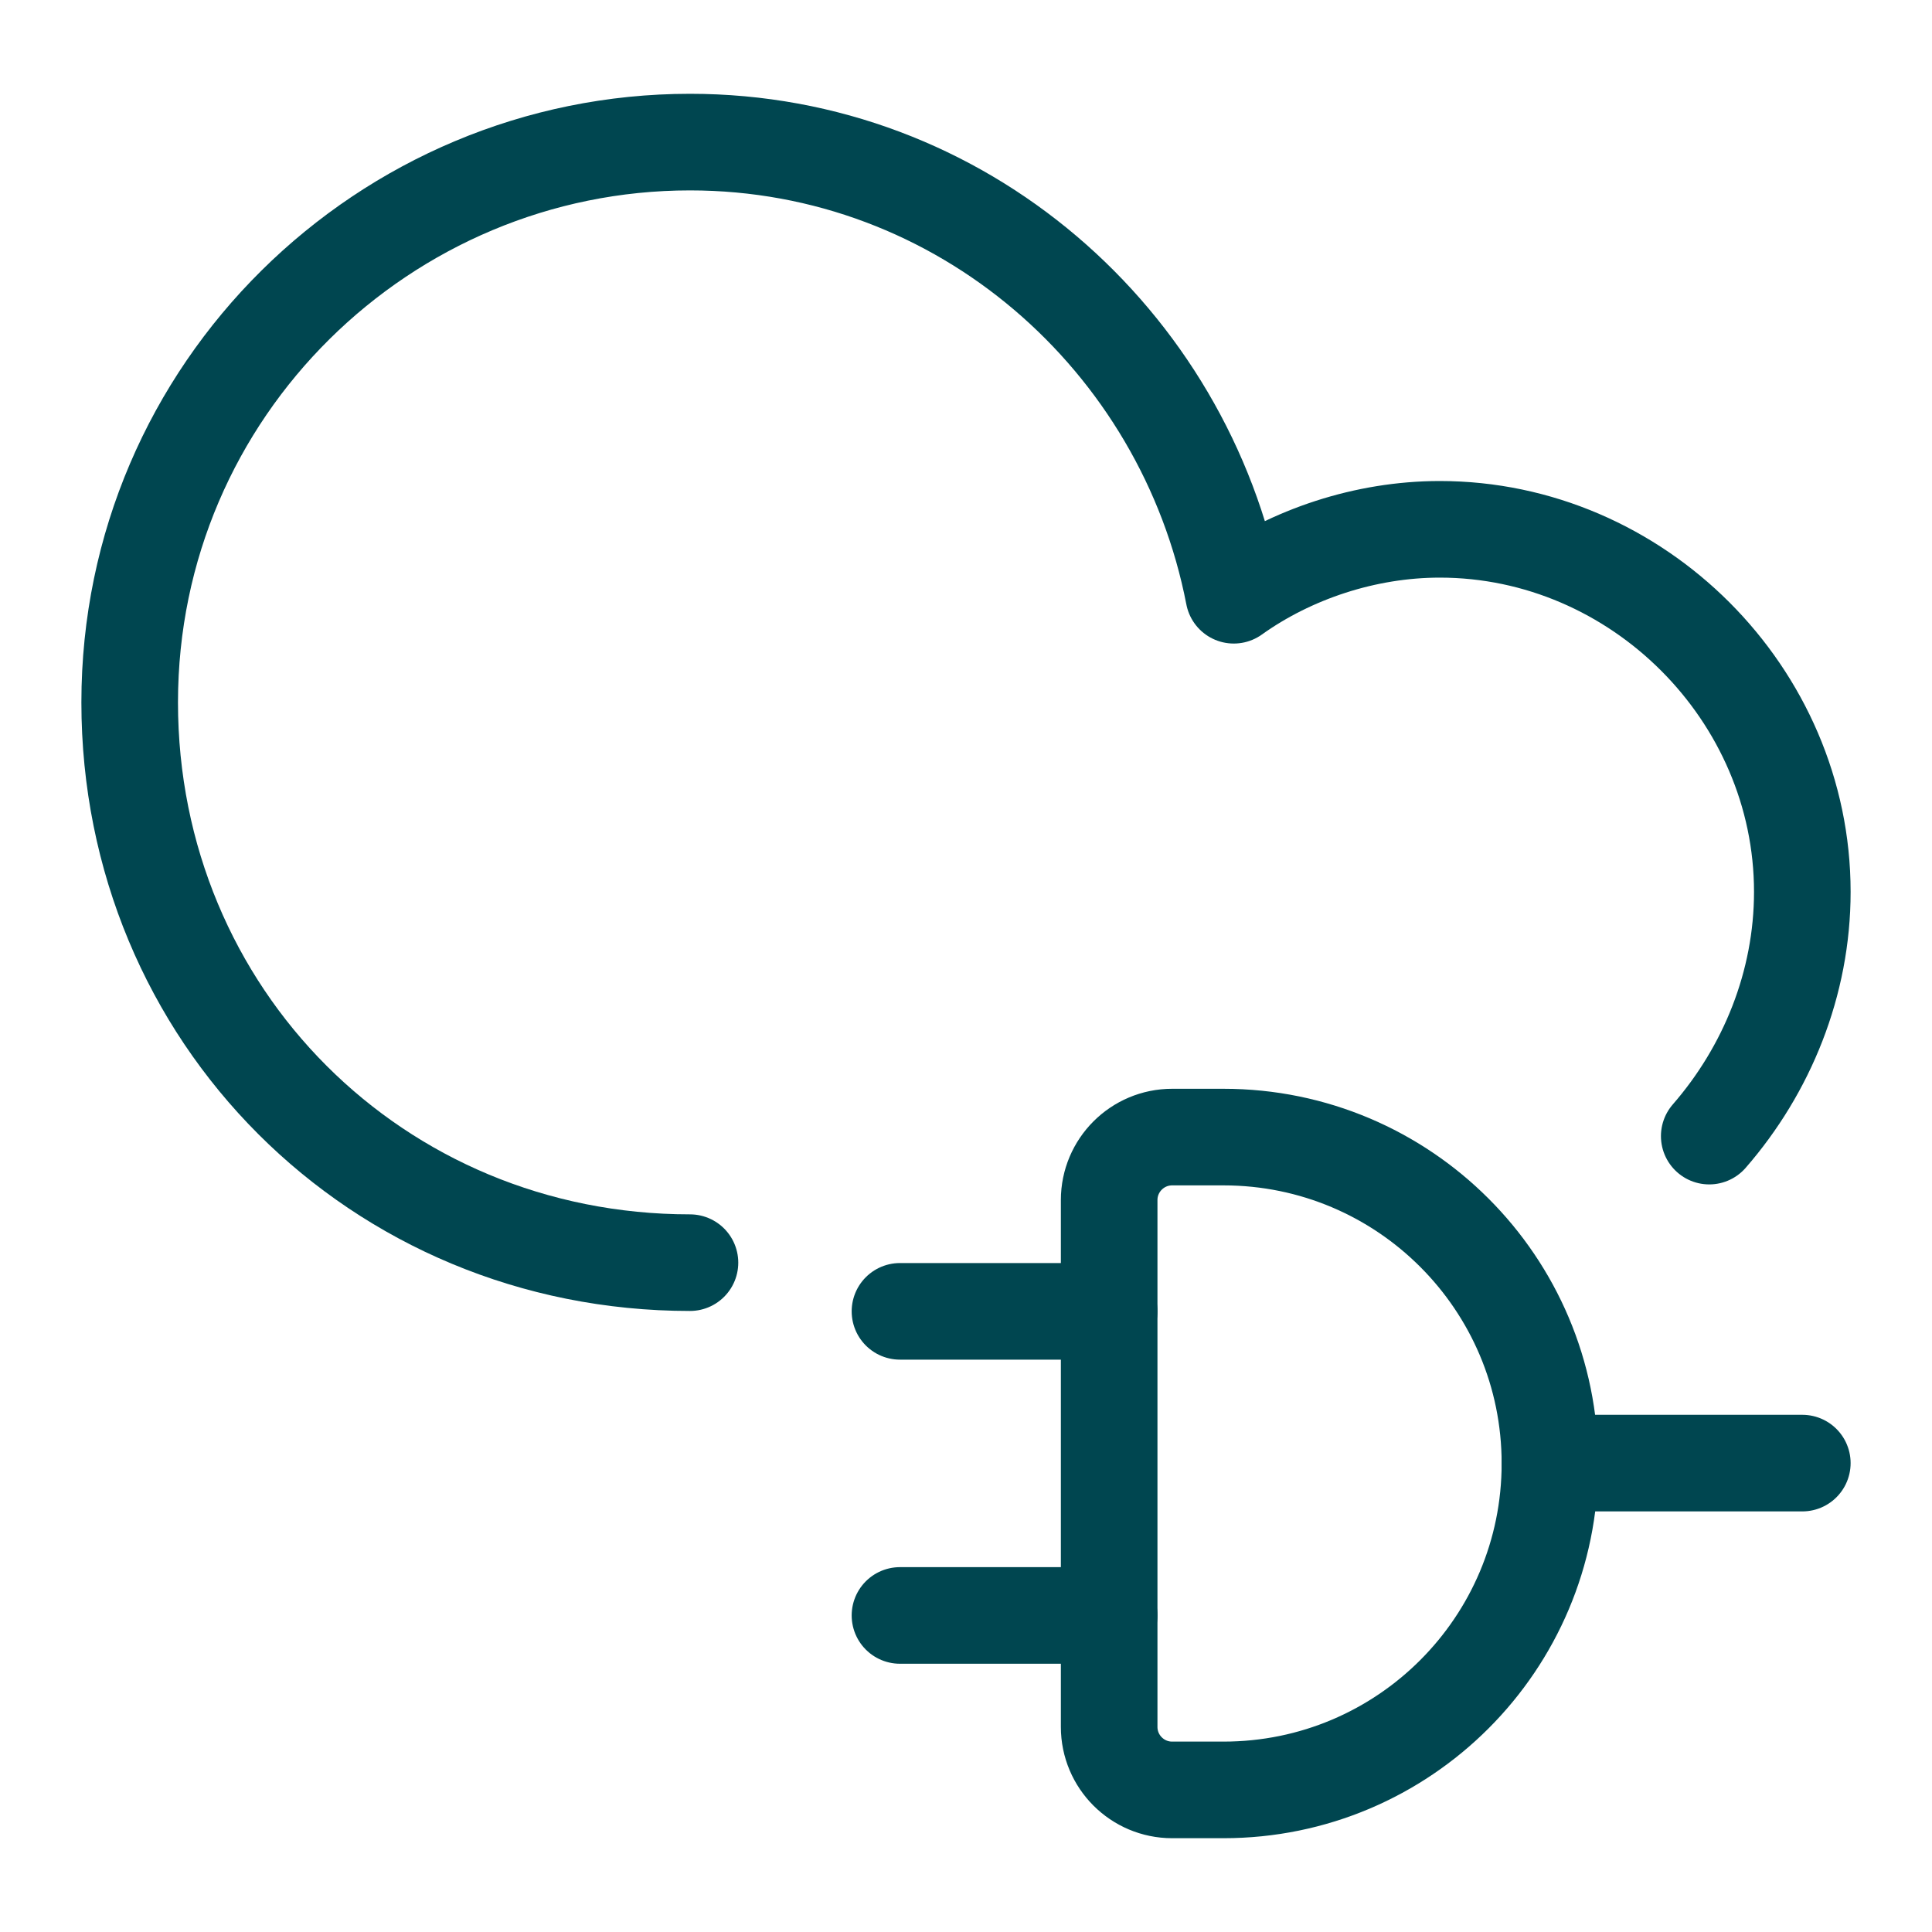
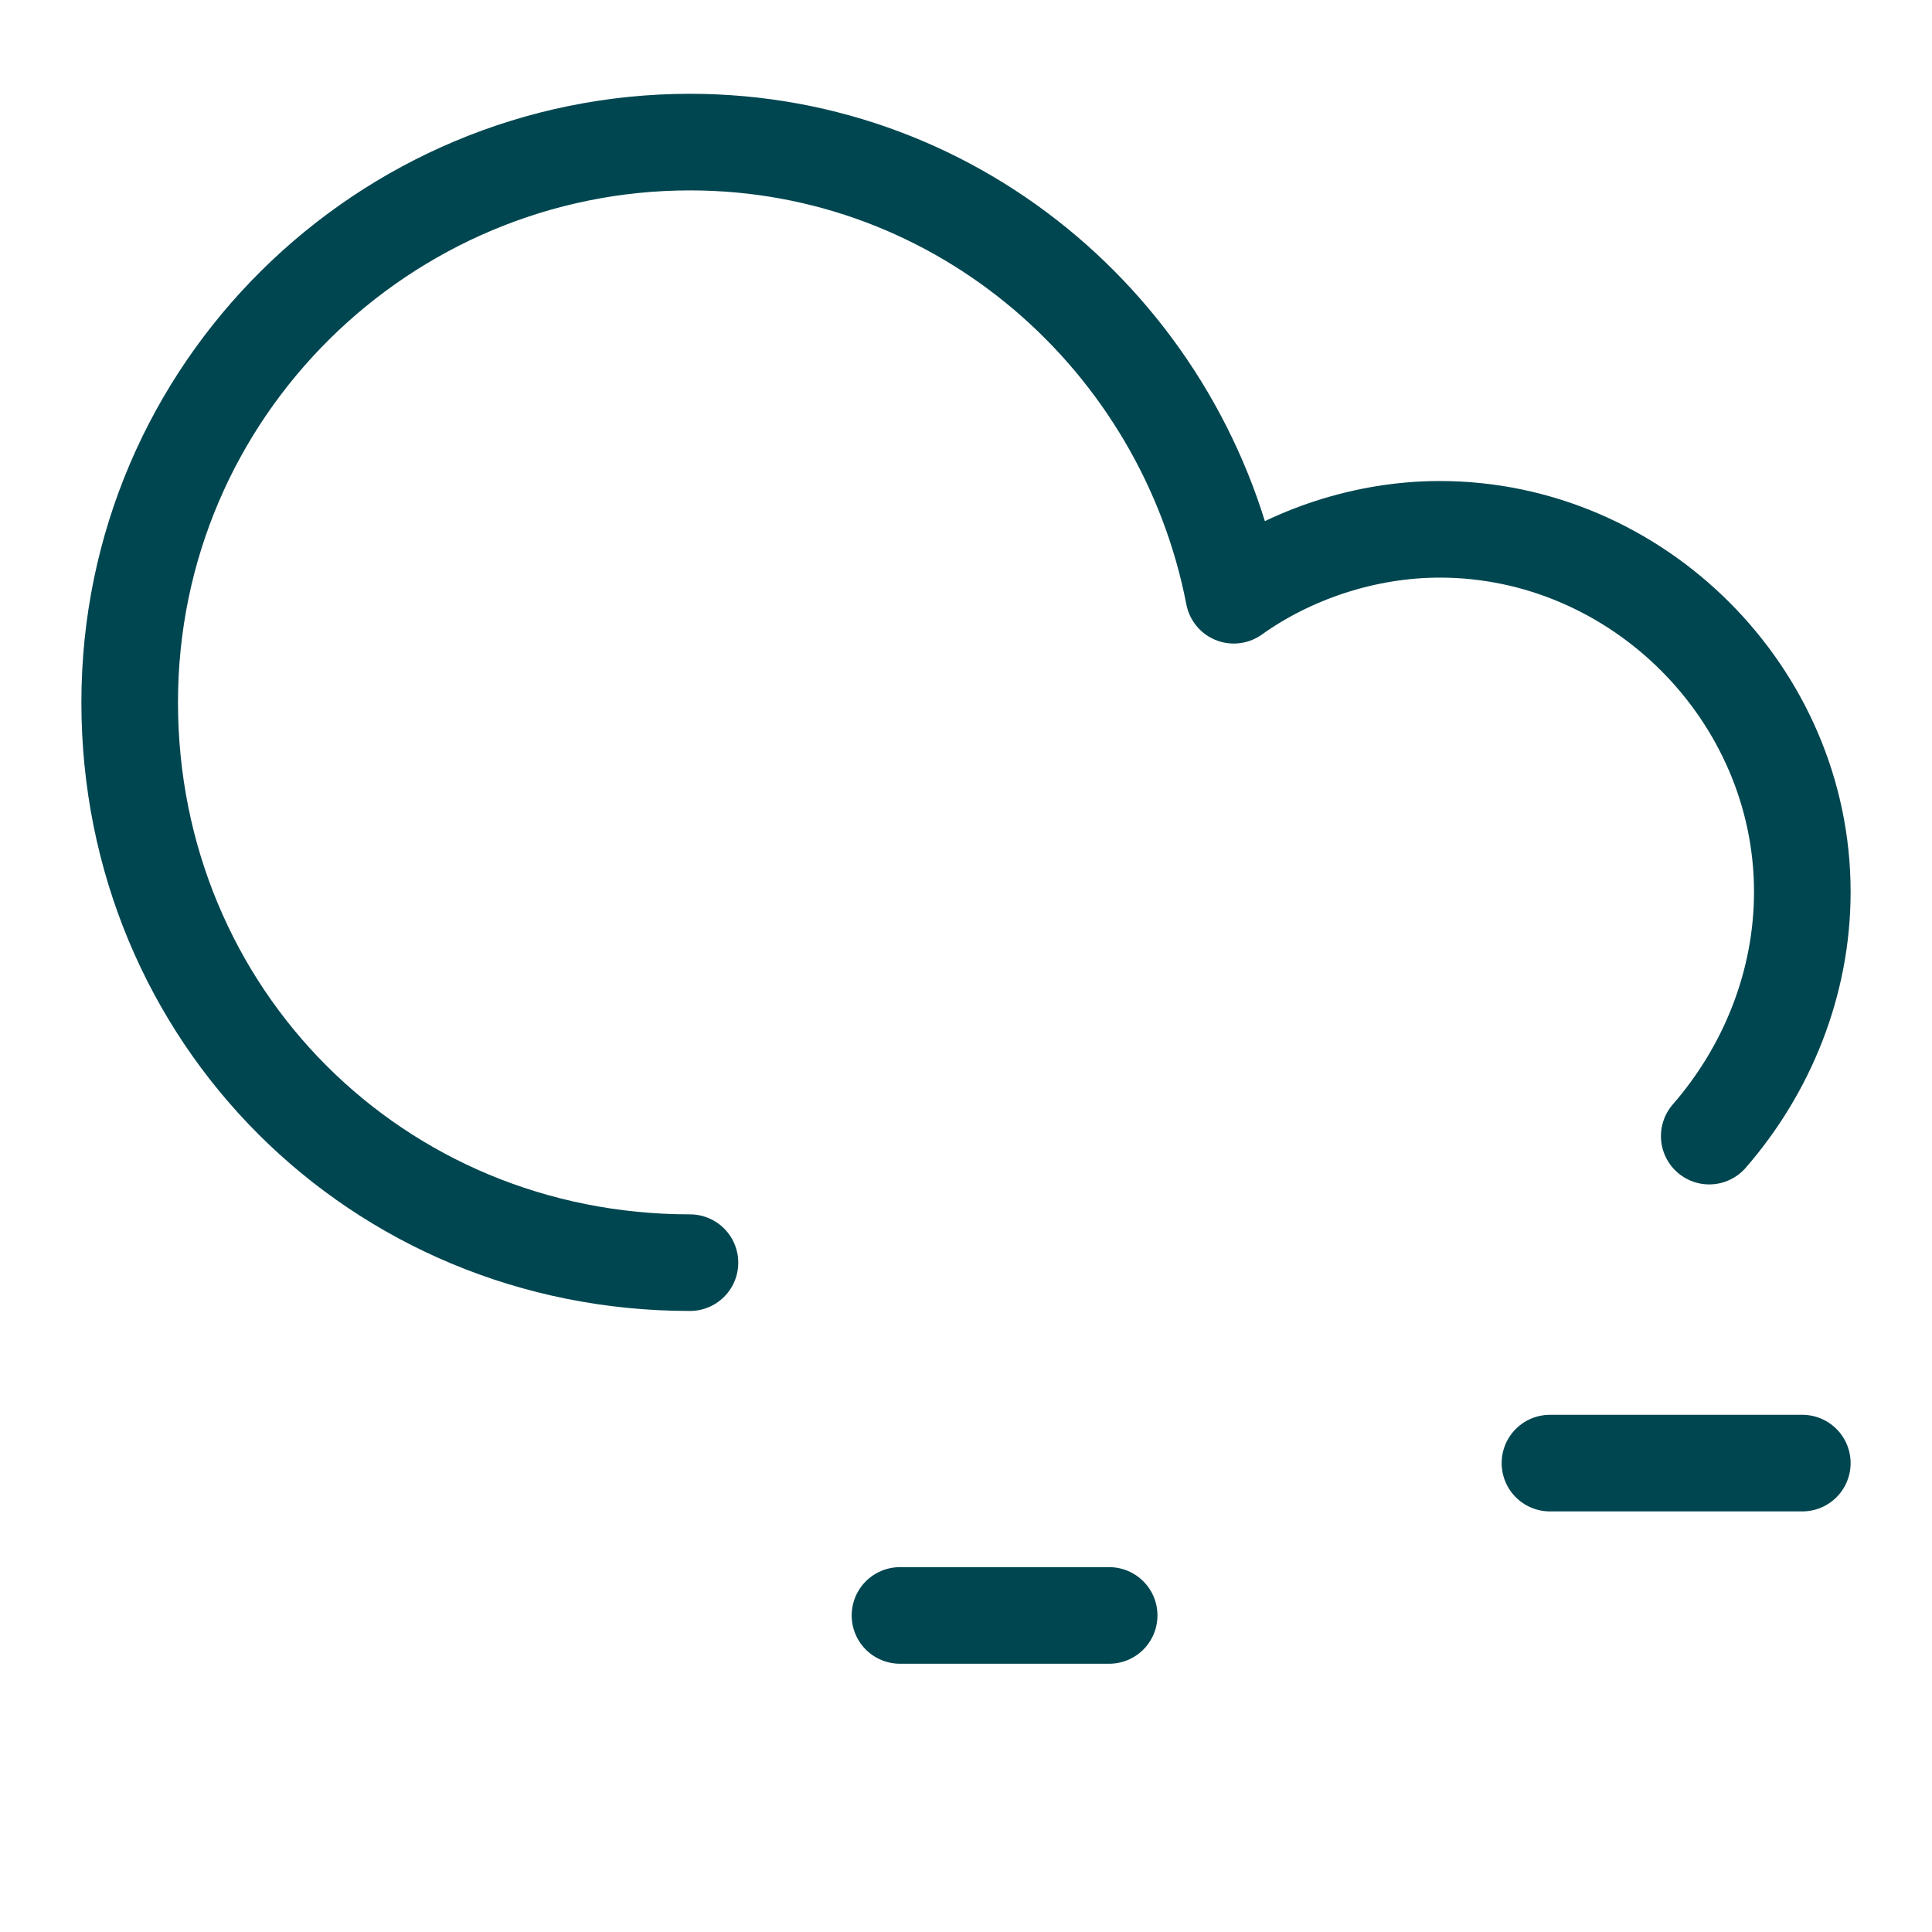
<svg xmlns="http://www.w3.org/2000/svg" fill="none" viewBox="-1 -1 40 40" id="Api-Related-Authentication-Plug--Streamline-Ultimate.svg" height="40" width="40">
  <desc>Api Related Authentication Plug Streamline Icon: https://streamlinehq.com</desc>
  <path stroke="#004650" stroke-linecap="round" stroke-linejoin="round" stroke-miterlimit="10" d="M13.285 25.142c-6.482 0 -11.6 -5.117 -11.6 -11.6 0 -6.482 5.288 -11.6 11.6 -11.6 5.629 0 10.235 4.094 11.259 9.382 1.194 -0.853 2.729 -1.365 4.265 -1.365 4.094 0 7.506 3.412 7.506 7.506 0 1.897 -0.733 3.685 -1.927 5.057" stroke-width="2" />
-   <path stroke="#004650" stroke-linejoin="round" d="M31.09 29.3c0 3.732 -3.025 6.758 -6.758 6.758l-1.064 0c-0.72 0 -1.304 -0.584 -1.304 -1.304l0 -10.908c0 -0.72 0.584 -1.304 1.304 -1.304l1.064 0c3.732 0 6.758 3.025 6.758 6.758Z" stroke-width="2" />
-   <path stroke="#004650" stroke-linecap="round" d="m17.633 26.15 4.331 0" stroke-width="2" />
  <path stroke="#004650" stroke-linecap="round" d="M31.09 29.292h5.225" stroke-width="2" />
  <path stroke="#004650" stroke-linecap="round" d="m17.633 32.446 4.331 0" stroke-width="2" />
</svg>